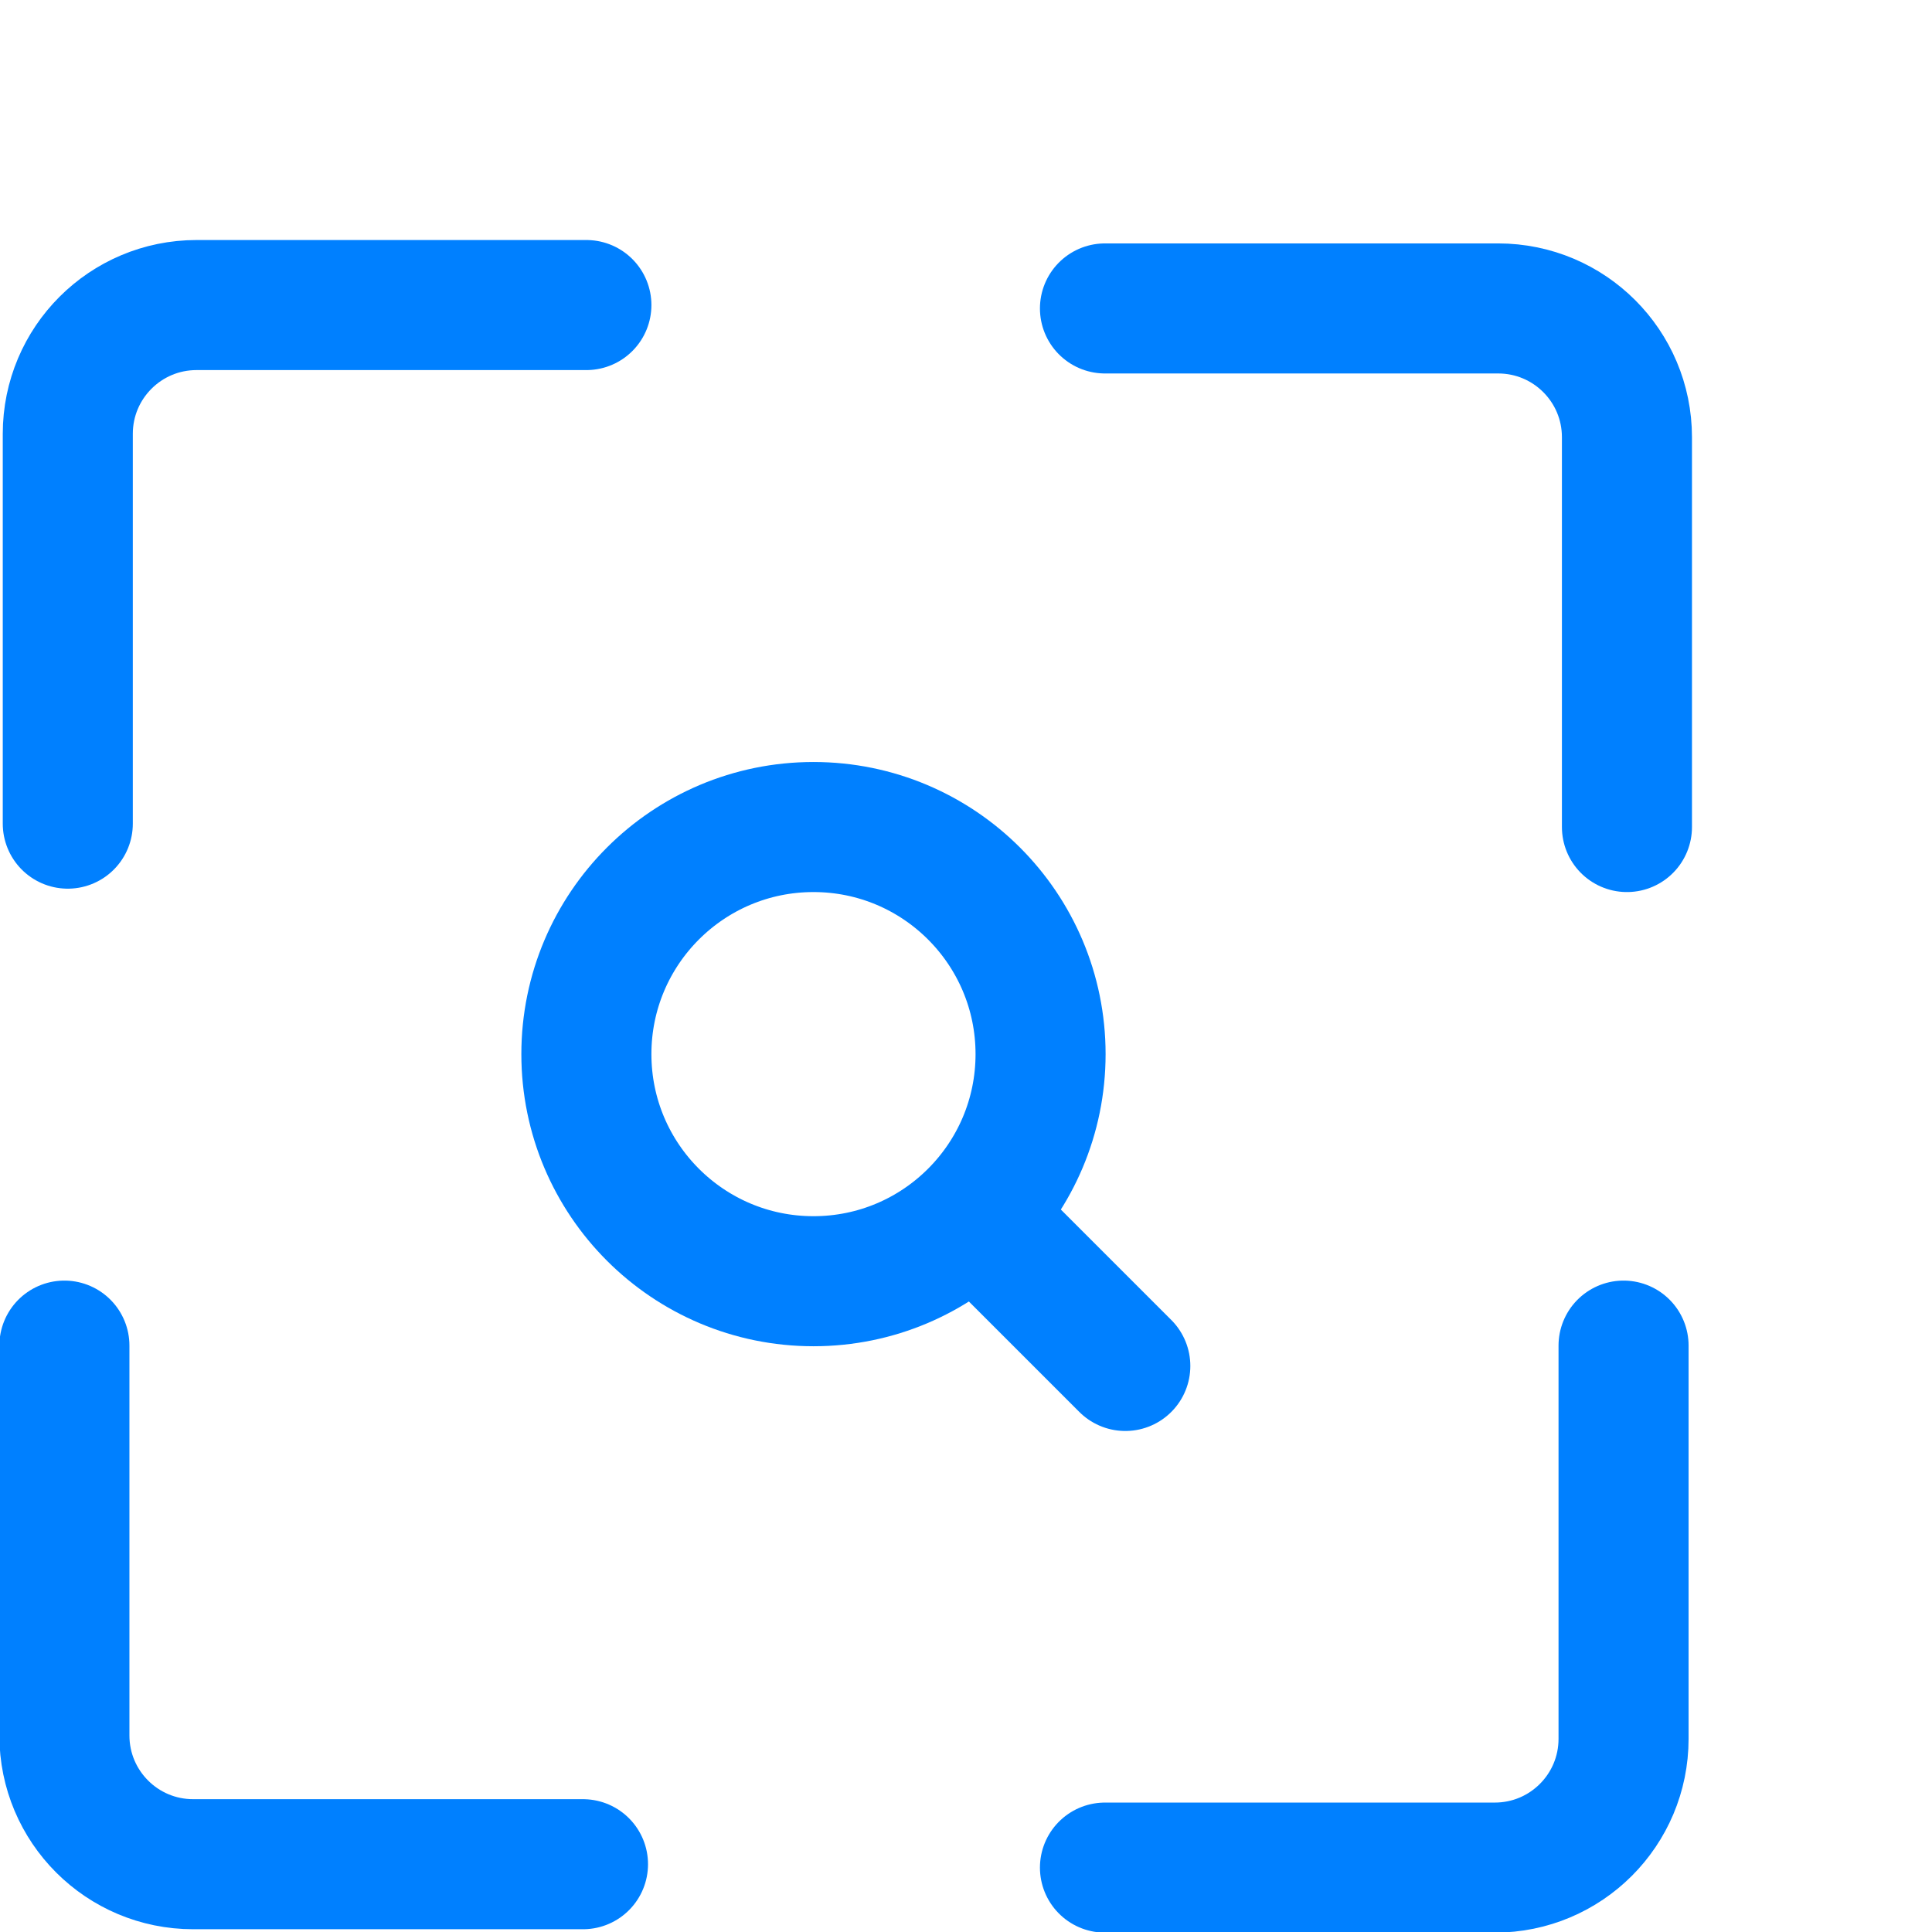
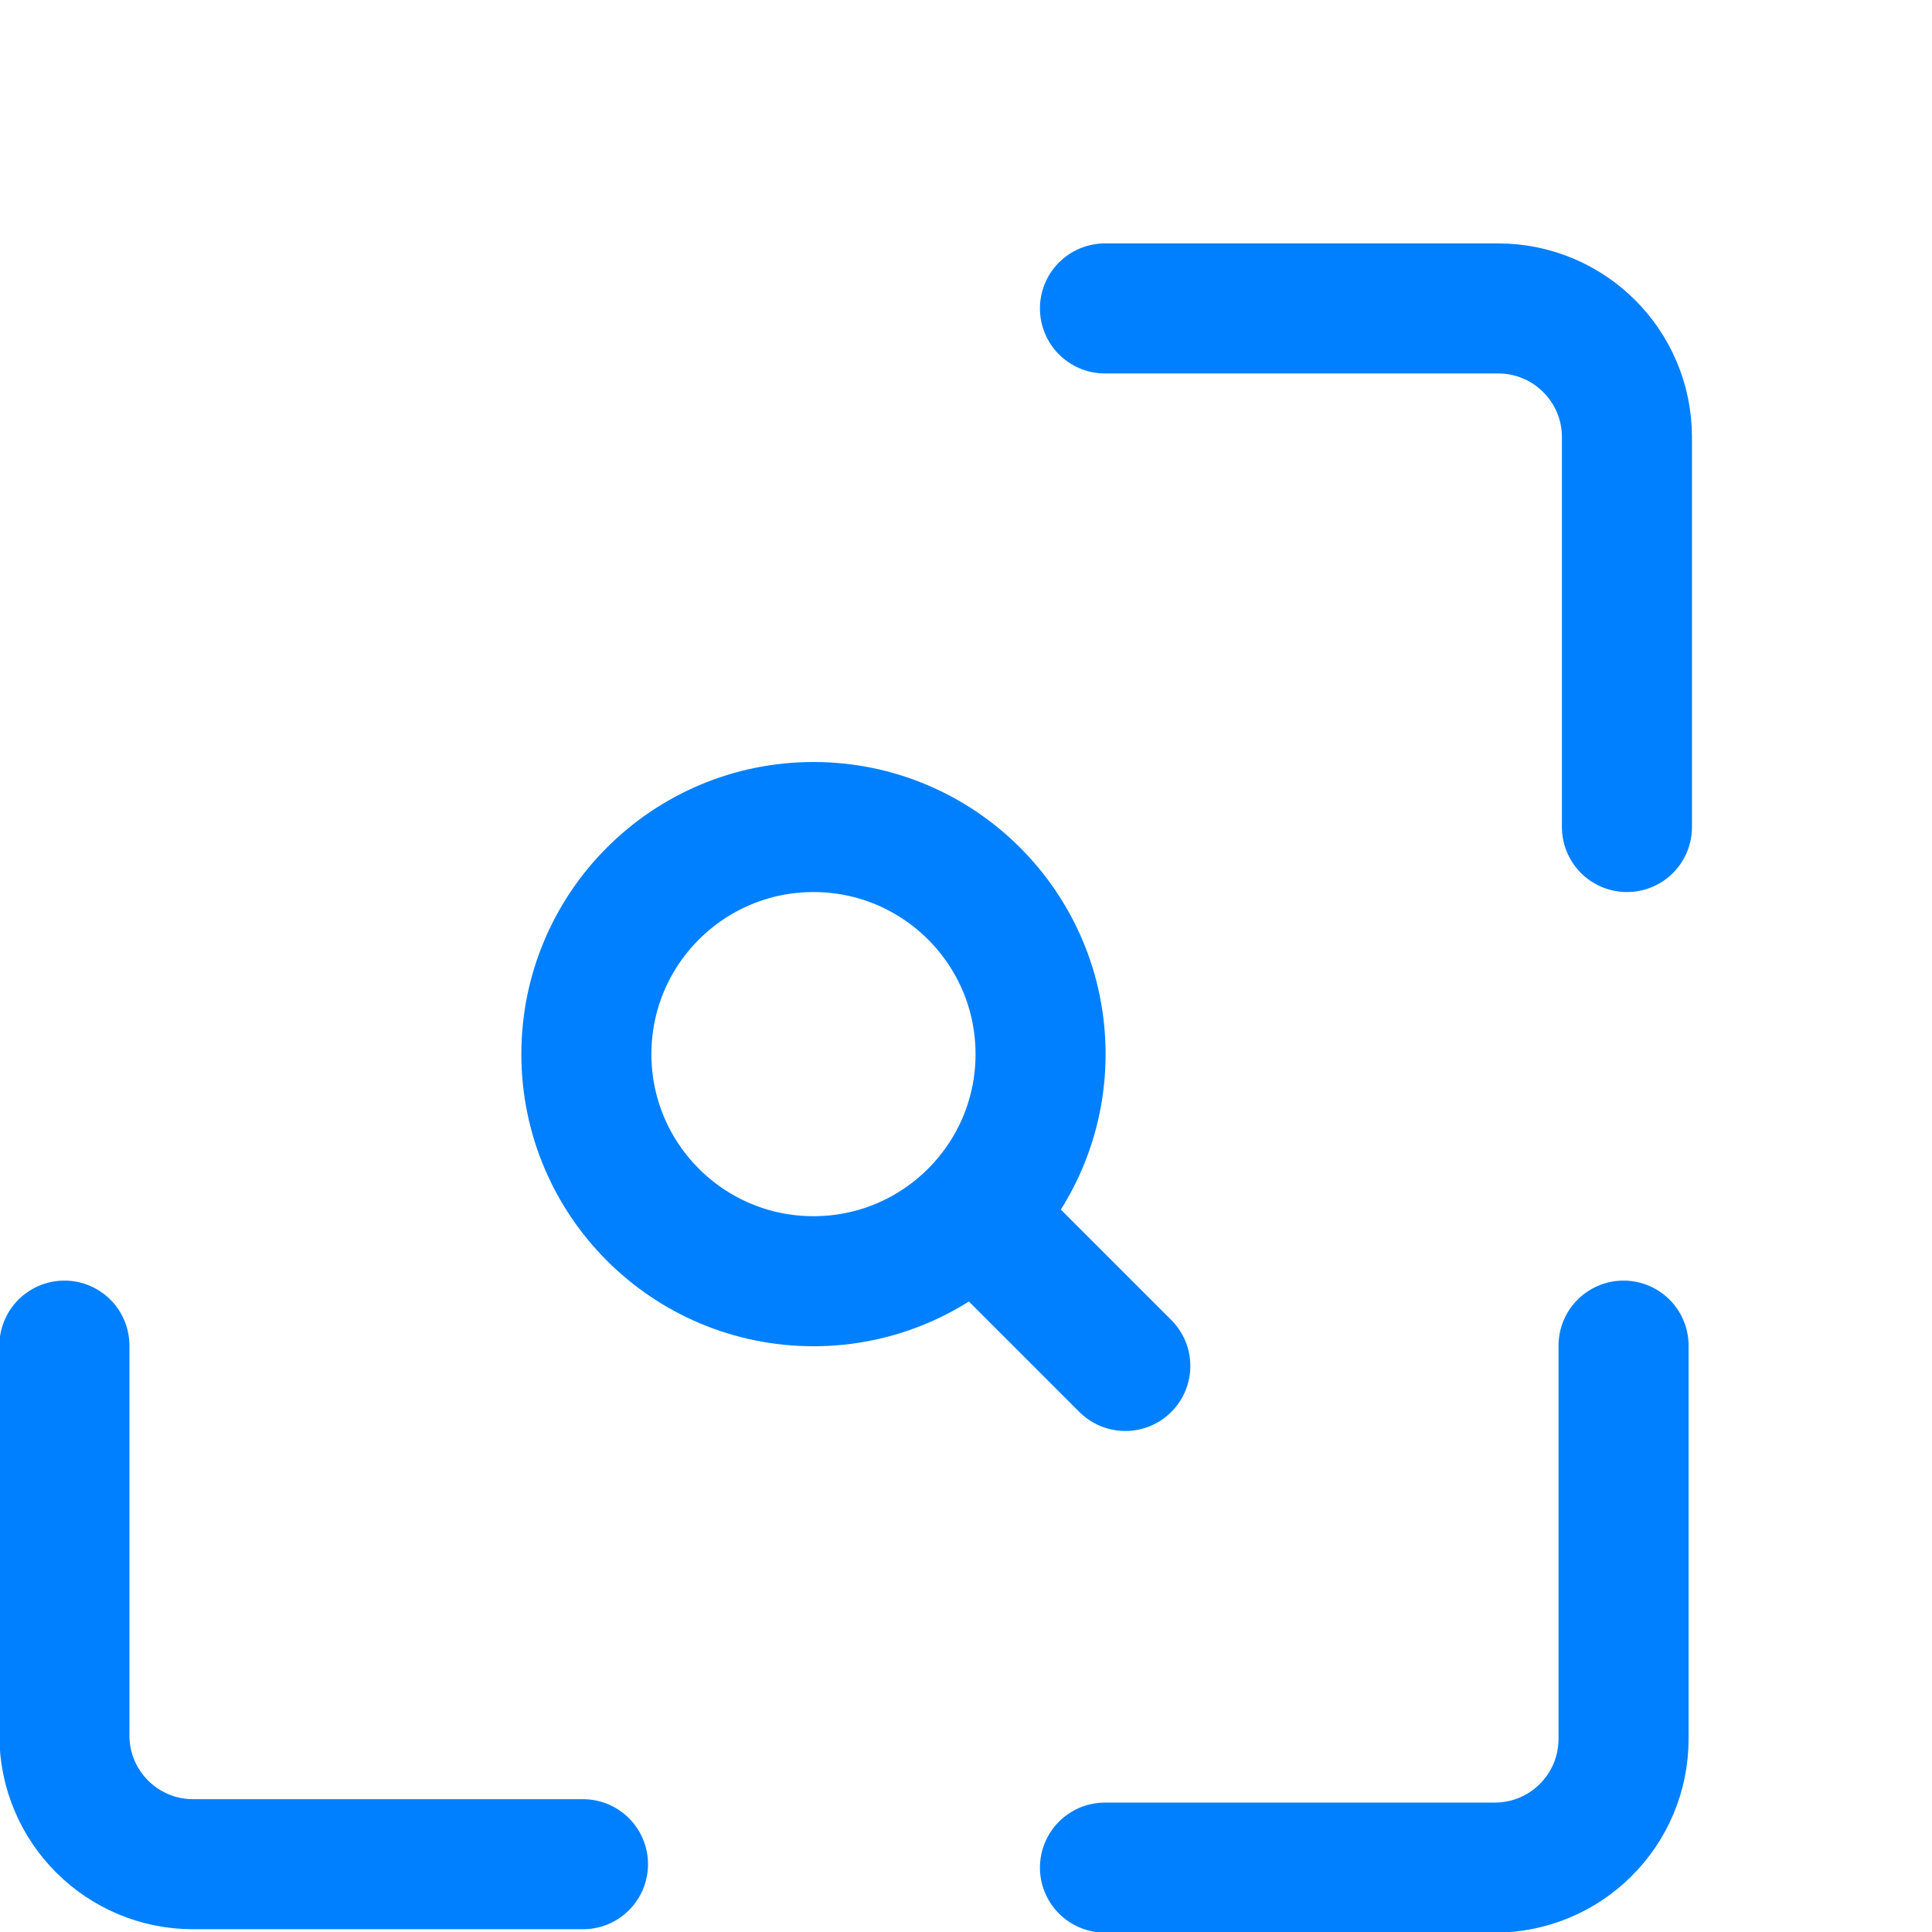
<svg xmlns="http://www.w3.org/2000/svg" version="1.1" id="图层_1" x="0px" y="0px" viewBox="0 0 57 57" style="enable-background:new 0 0 57 57;" xml:space="preserve">
  <style type="text/css">
	.st0{fill:none;stroke:#0080FF;stroke-width:3.837;stroke-linecap:round;stroke-linejoin:round;}
</style>
  <path class="st0" d="M48,24.4V12.9c0-2.1-1.7-3.8-3.8-3.8H32.6" />
-   <path class="st0" d="M17.3,9H5.8c-2.1,0-3.8,1.7-3.8,3.8v11.5" />
  <path class="st0" d="M32.6,55.1h11.5c2.1,0,3.8-1.7,3.8-3.8V39.7" />
  <path class="st0" d="M1.9,39.7v11.5c0,2.1,1.7,3.8,3.8,3.8h11.5" />
  <circle class="st0" cx="24" cy="31.1" r="6.7" />
  <line class="st0" x1="33.2" y1="40.3" x2="28.8" y2="35.9" />
</svg>